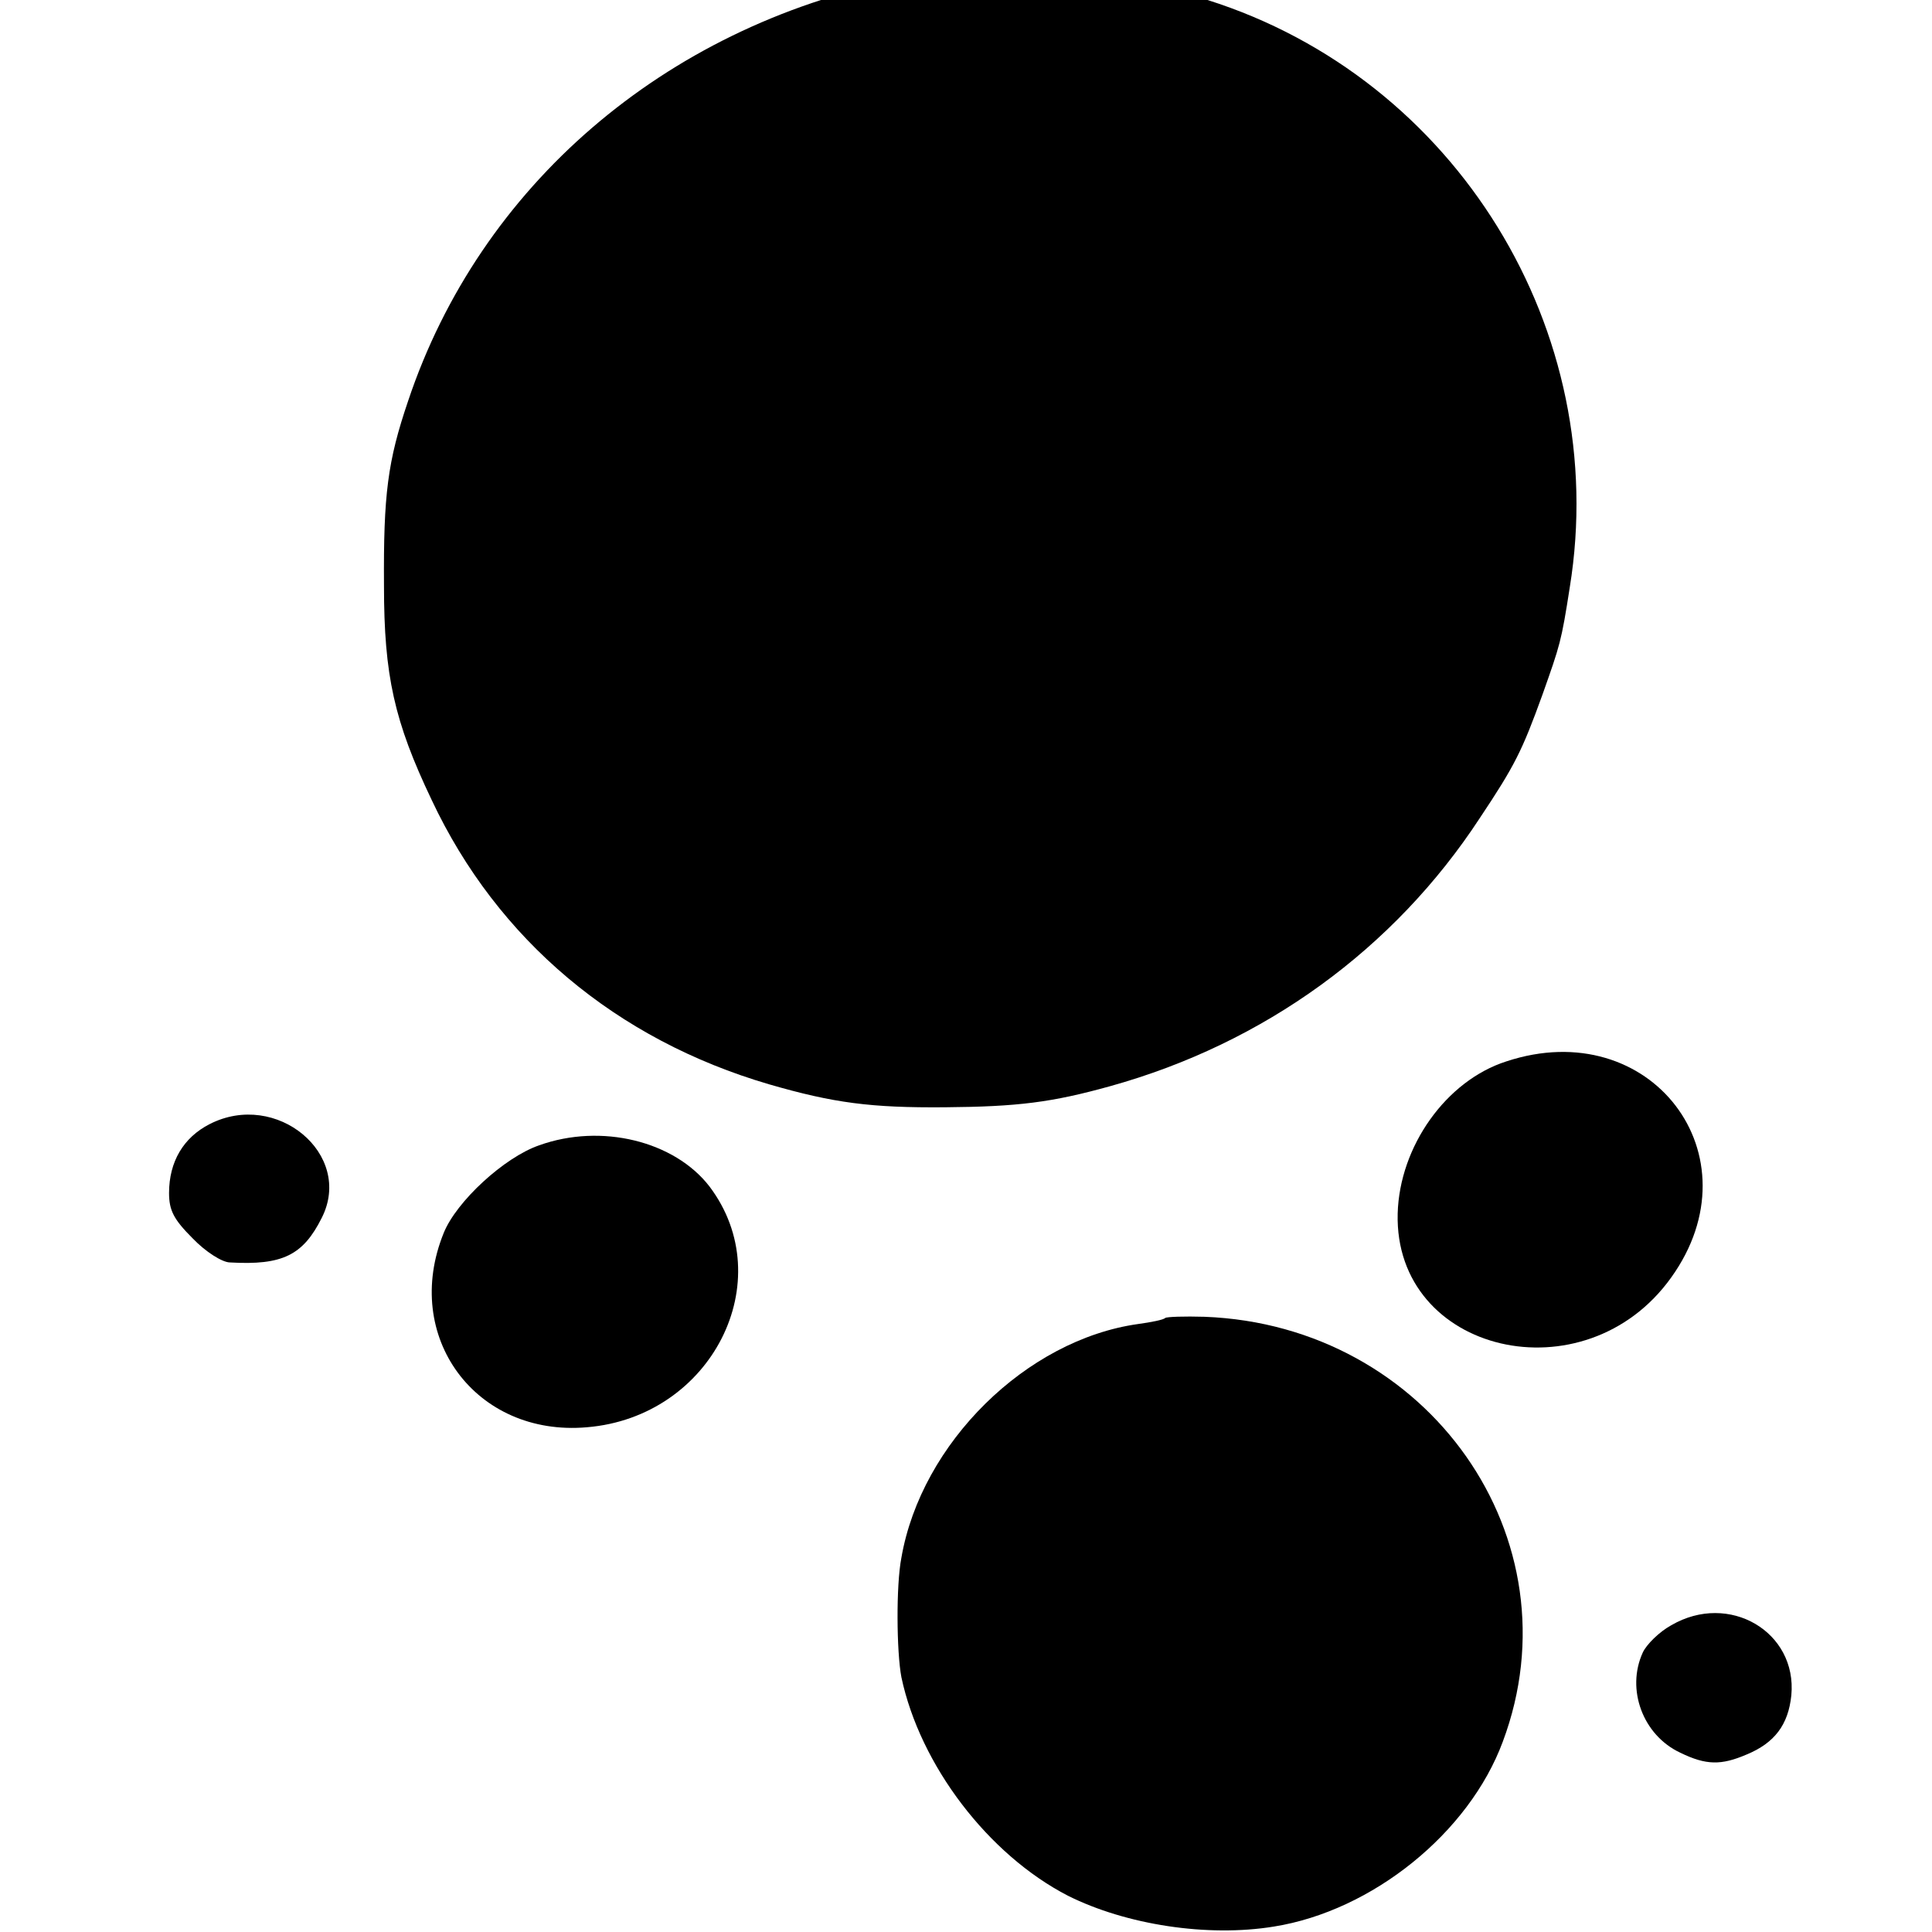
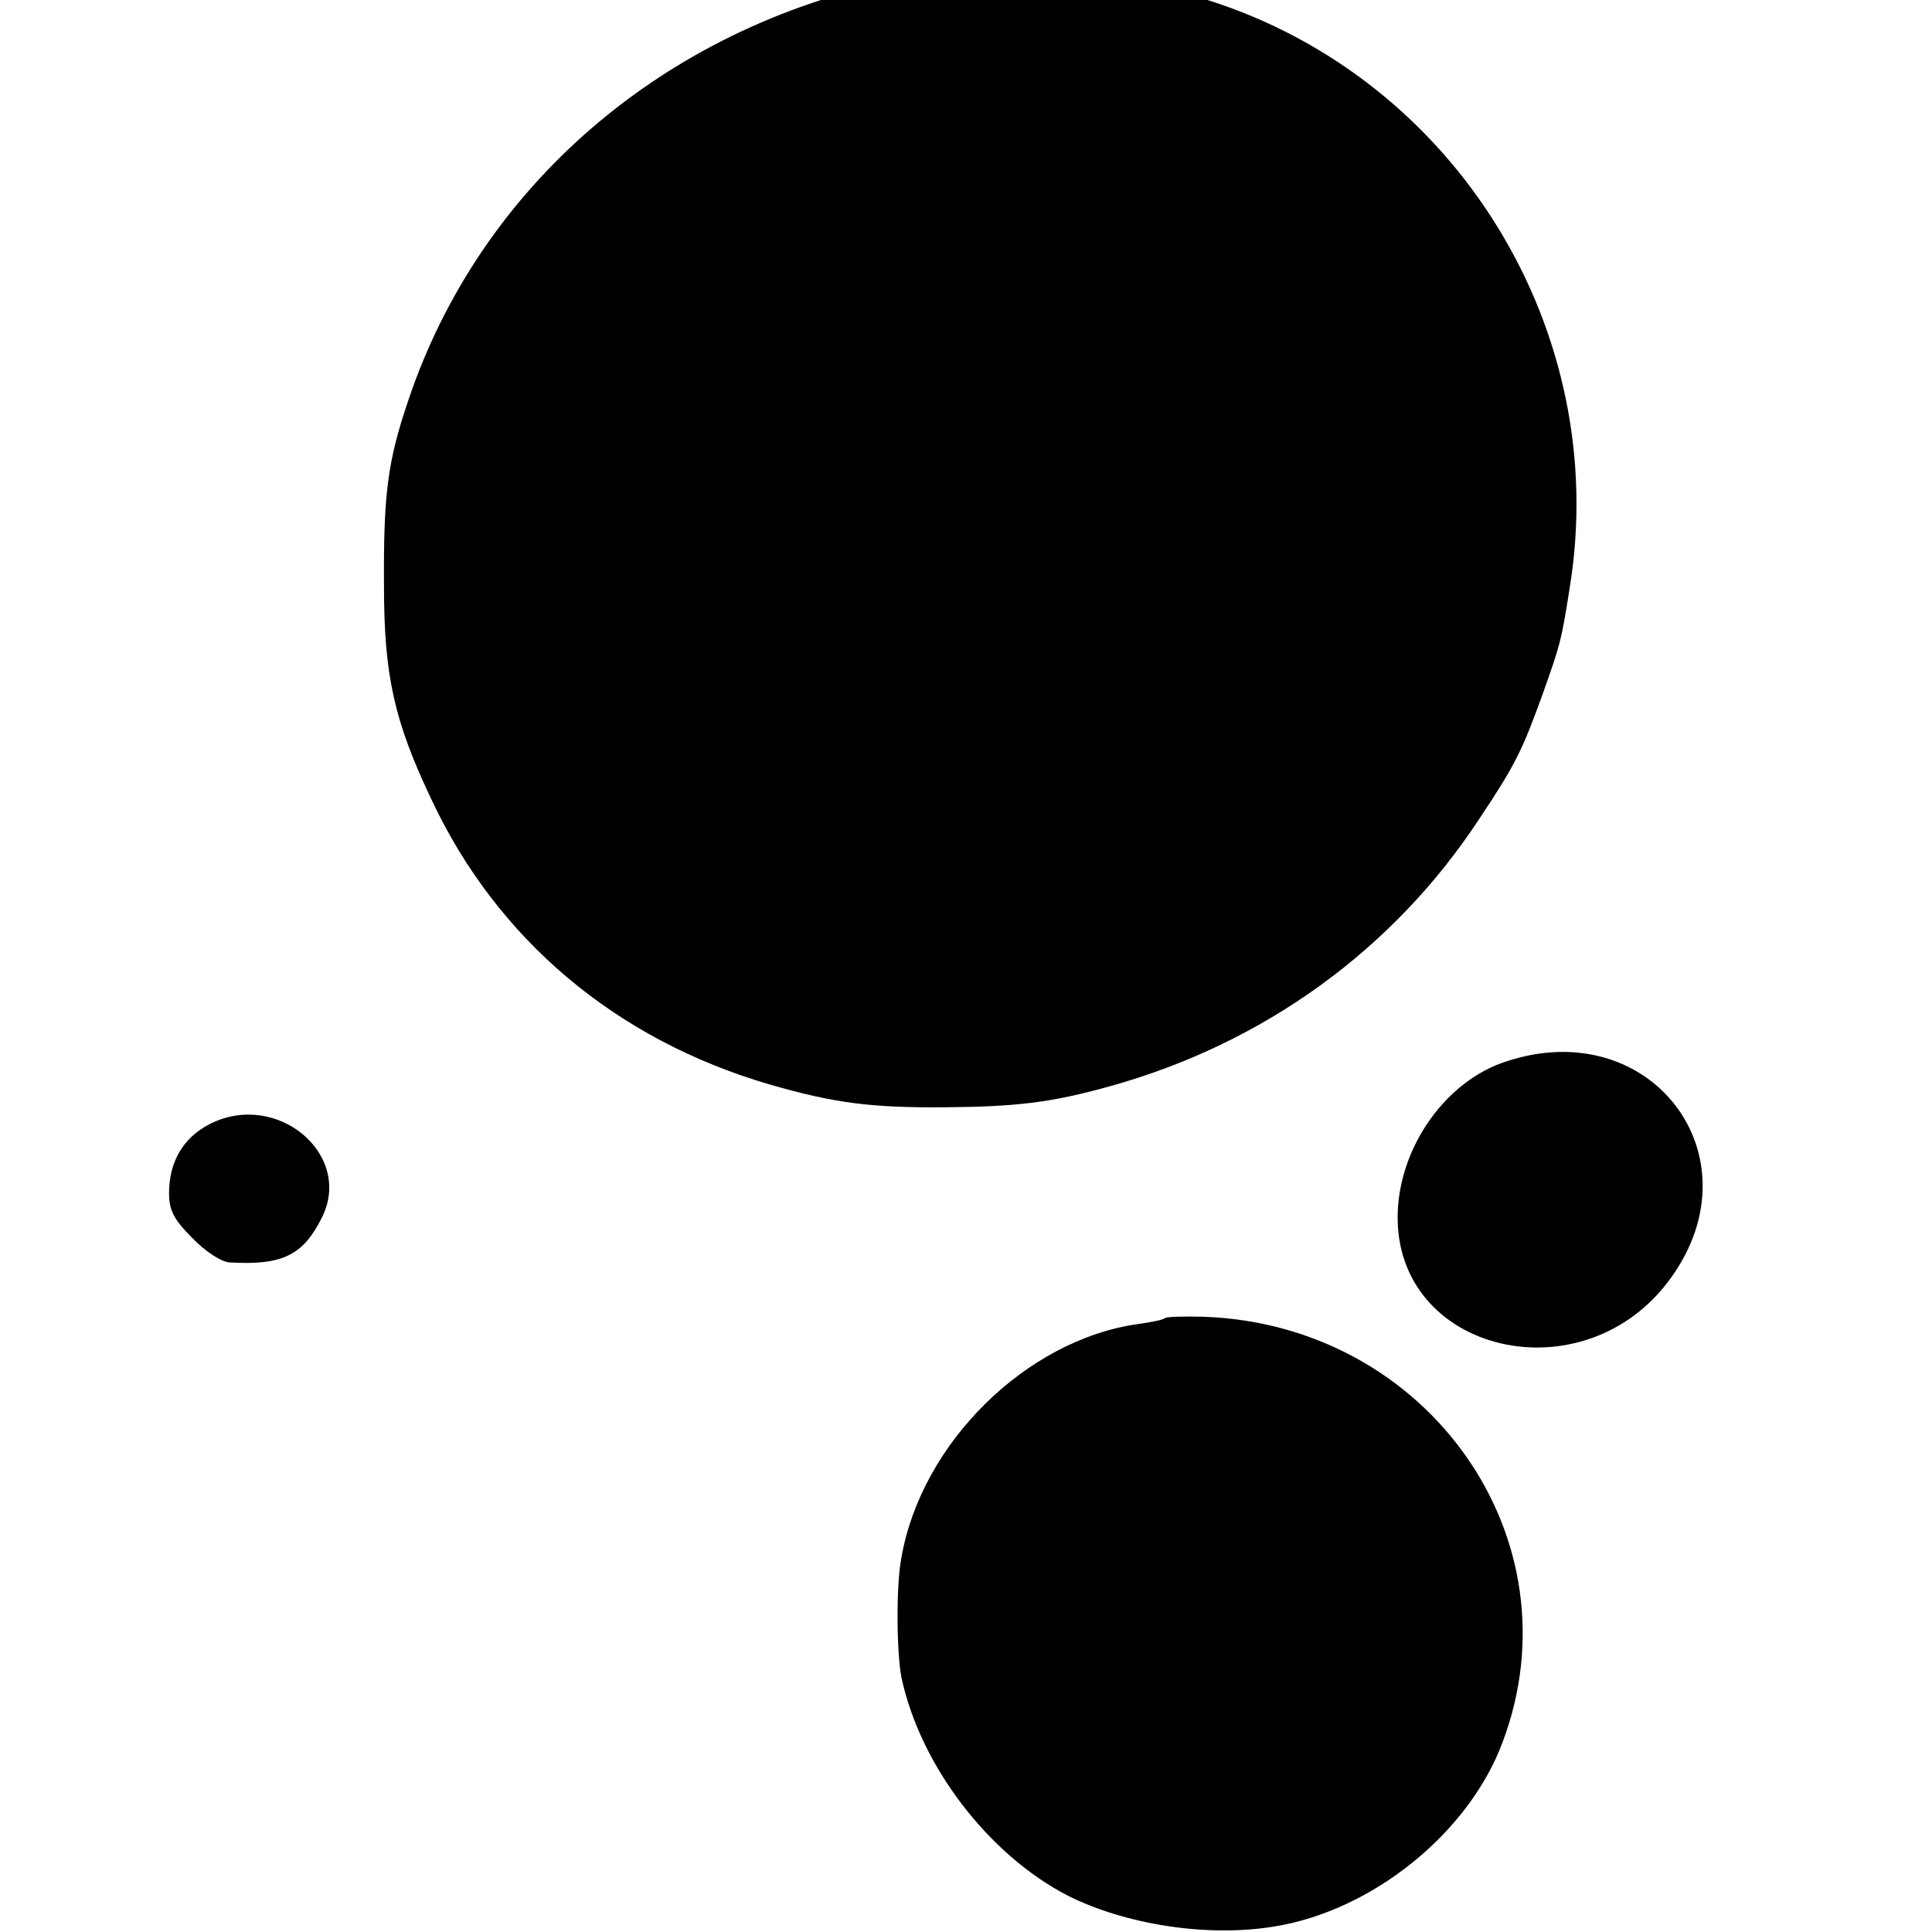
<svg xmlns="http://www.w3.org/2000/svg" version="1.0" width="16pt" height="16pt" viewBox="0 0 16 16" preserveAspectRatio="xMidYMid meet">
  <g transform="translate(0,16) scale(0.005,-0.005)" fill="#000000" stroke="none">
    <path d="M1485 3233 c-385 -79 -690 -341 -809 -697 -34 -100 -41 -155 -40 -306 0 -149 17 -225 79 -355 109 -232 306 -397 559 -471 107 -31 169 -39 291 -38 121 1 177 8 274 35 255 71 470 227 612 444 58 87 70 111 104 205 29 82 31 87 45 177 69 425 -188 843 -600 973 -158 49 -367 63 -515 33z" />
    <path d="M2495 1442 c-100 -32 -177 -141 -180 -252 -6 -232 310 -306 453 -106 145 202 -34 437 -273 358z" />
    <path d="M347 1338 c-43 -22 -67 -62 -67 -114 0 -29 8 -44 39 -75 21 -22 49 -40 62 -40 87 -5 121 12 152 74 53 105 -75 212 -186 155z" />
-     <path d="M893 1303 c-58 -20 -137 -93 -158 -145 -70 -172 53 -338 237 -322 207 17 321 243 203 399 -58 75 -179 105 -282 68z" />
+     <path d="M893 1303 z" />
    <path d="M1930 1017 c-3 -3 -23 -7 -45 -10 -185 -26 -359 -197 -392 -387 -9 -46 -8 -156 0 -198 31 -146 144 -294 276 -362 96 -48 231 -69 341 -51 163 26 323 155 379 306 126 336 -123 690 -494 704 -33 1 -63 0 -65 -2z" />
-     <path d="M2768 508 c-20 -11 -41 -32 -47 -45 -28 -61 0 -137 62 -166 43 -21 68 -21 110 -3 46 19 69 49 74 98 10 105 -103 172 -199 116z" />
  </g>
</svg>